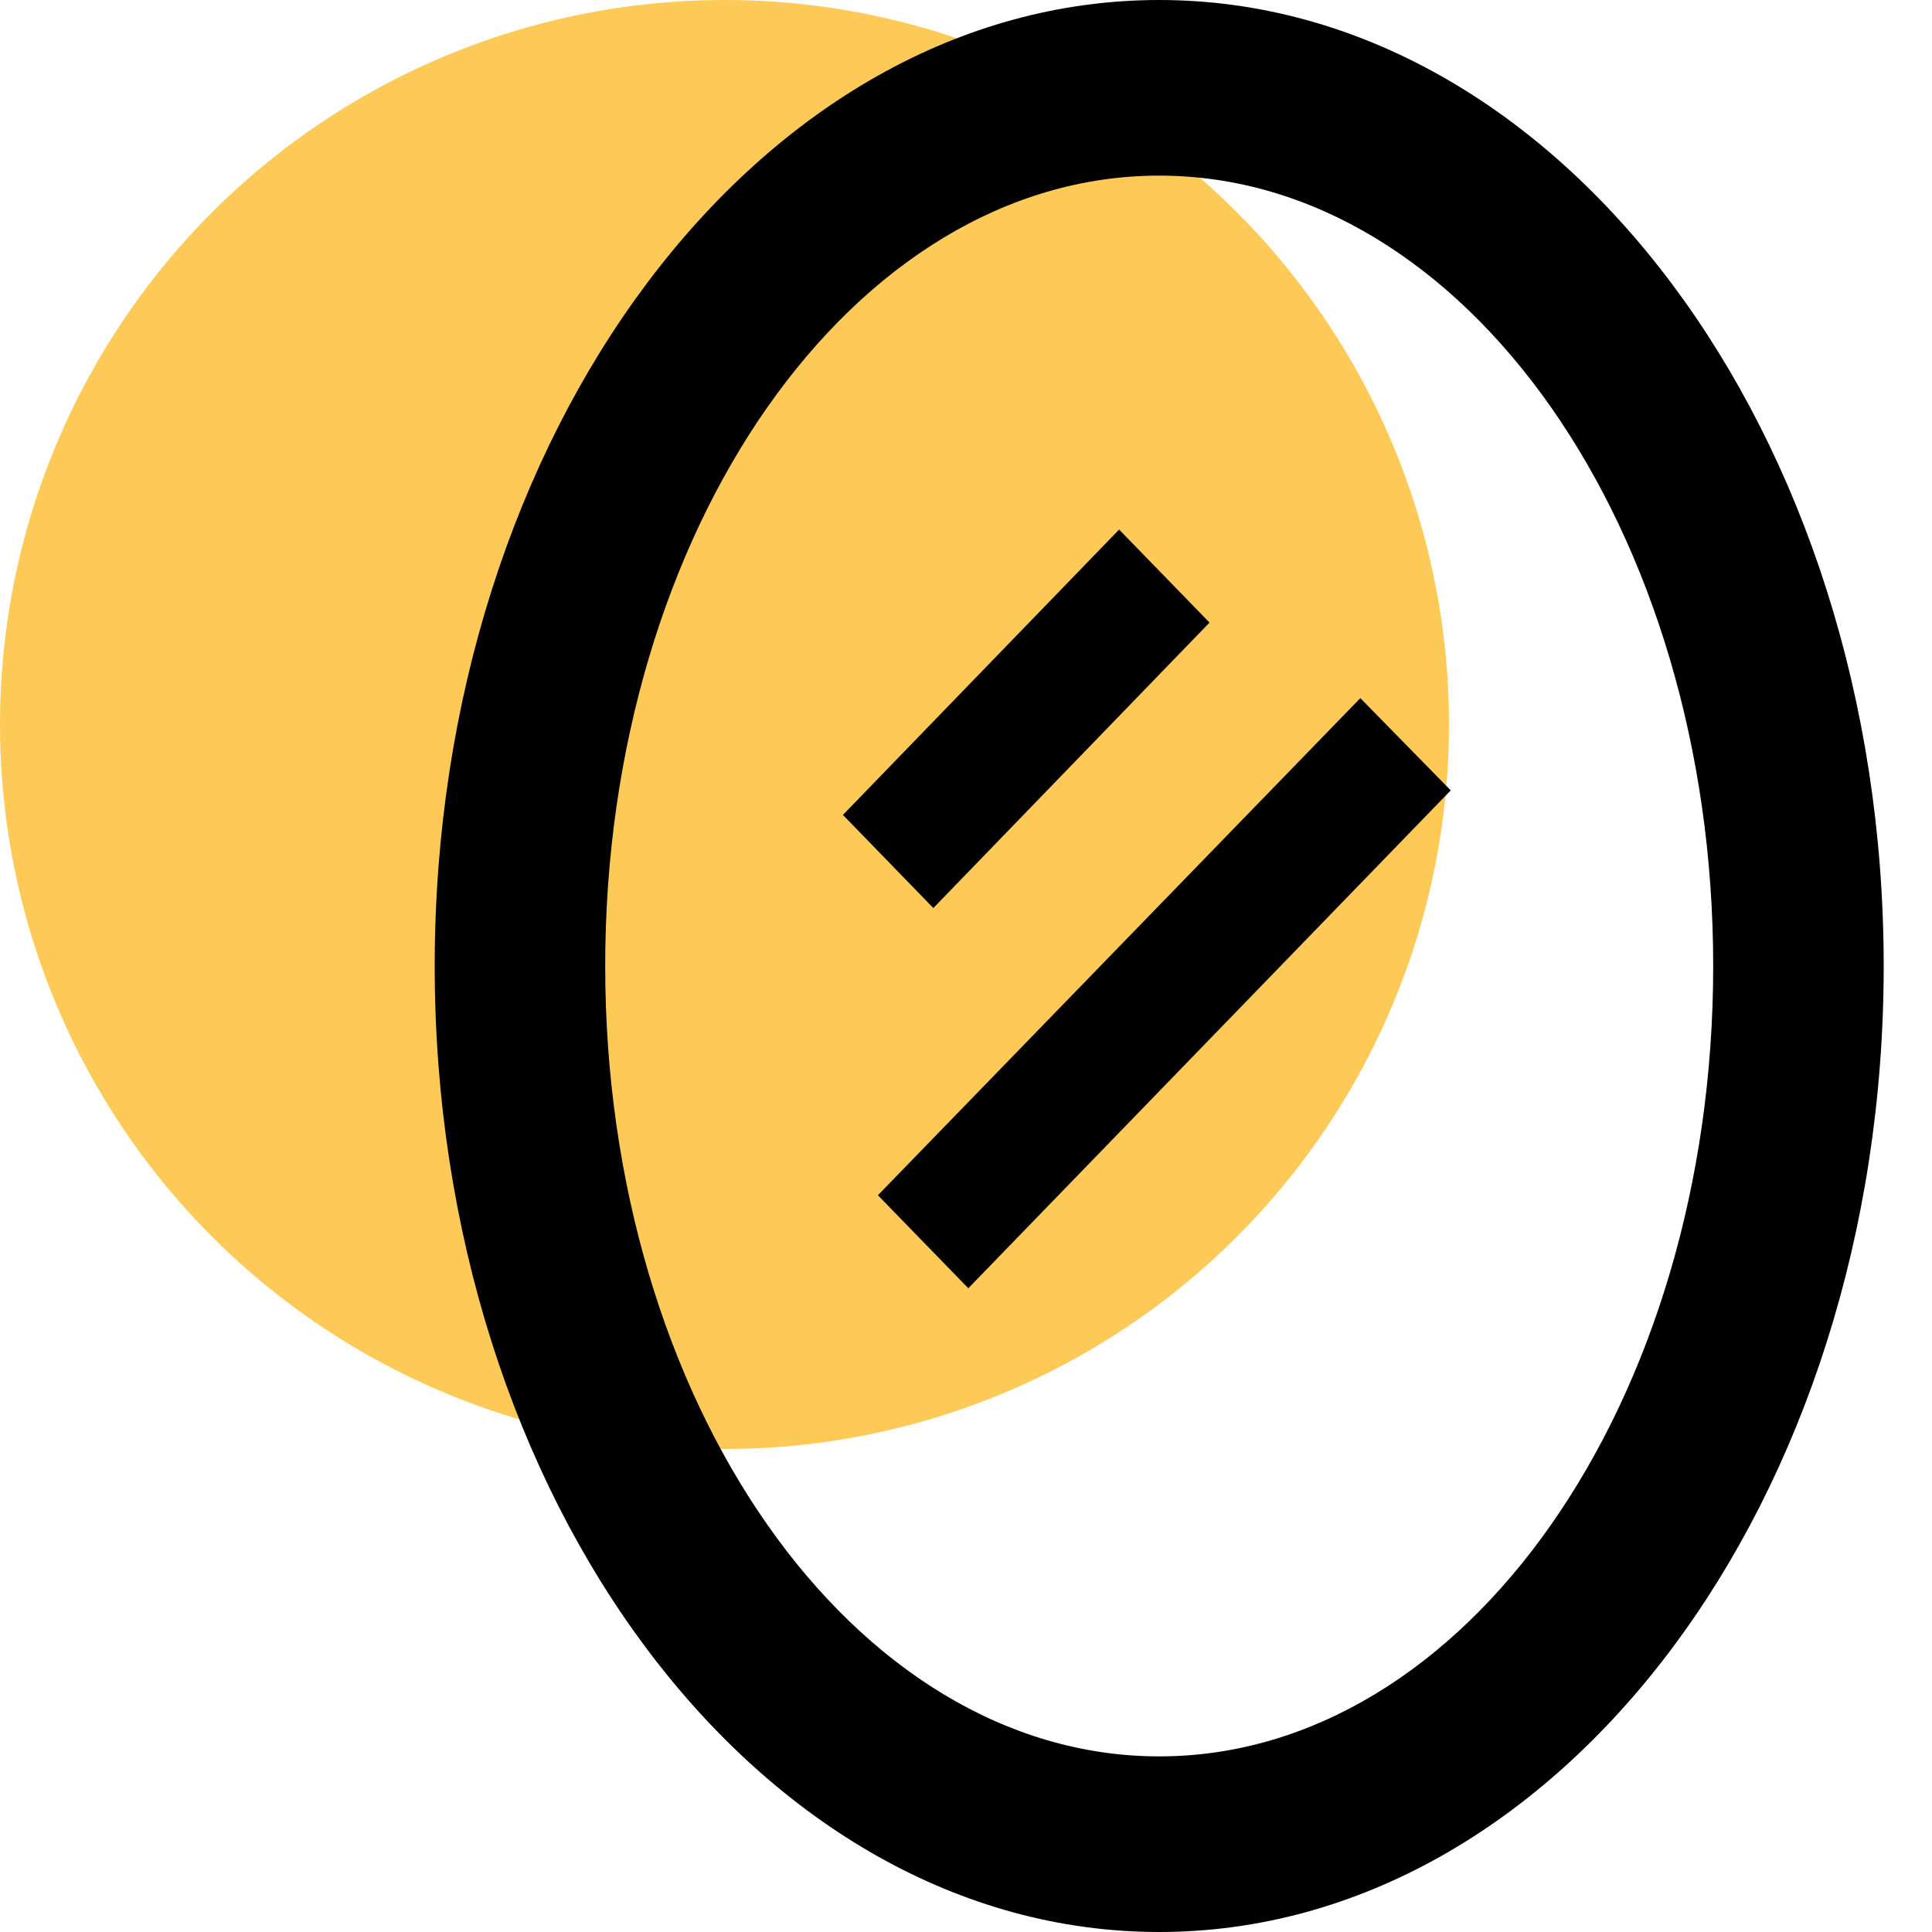
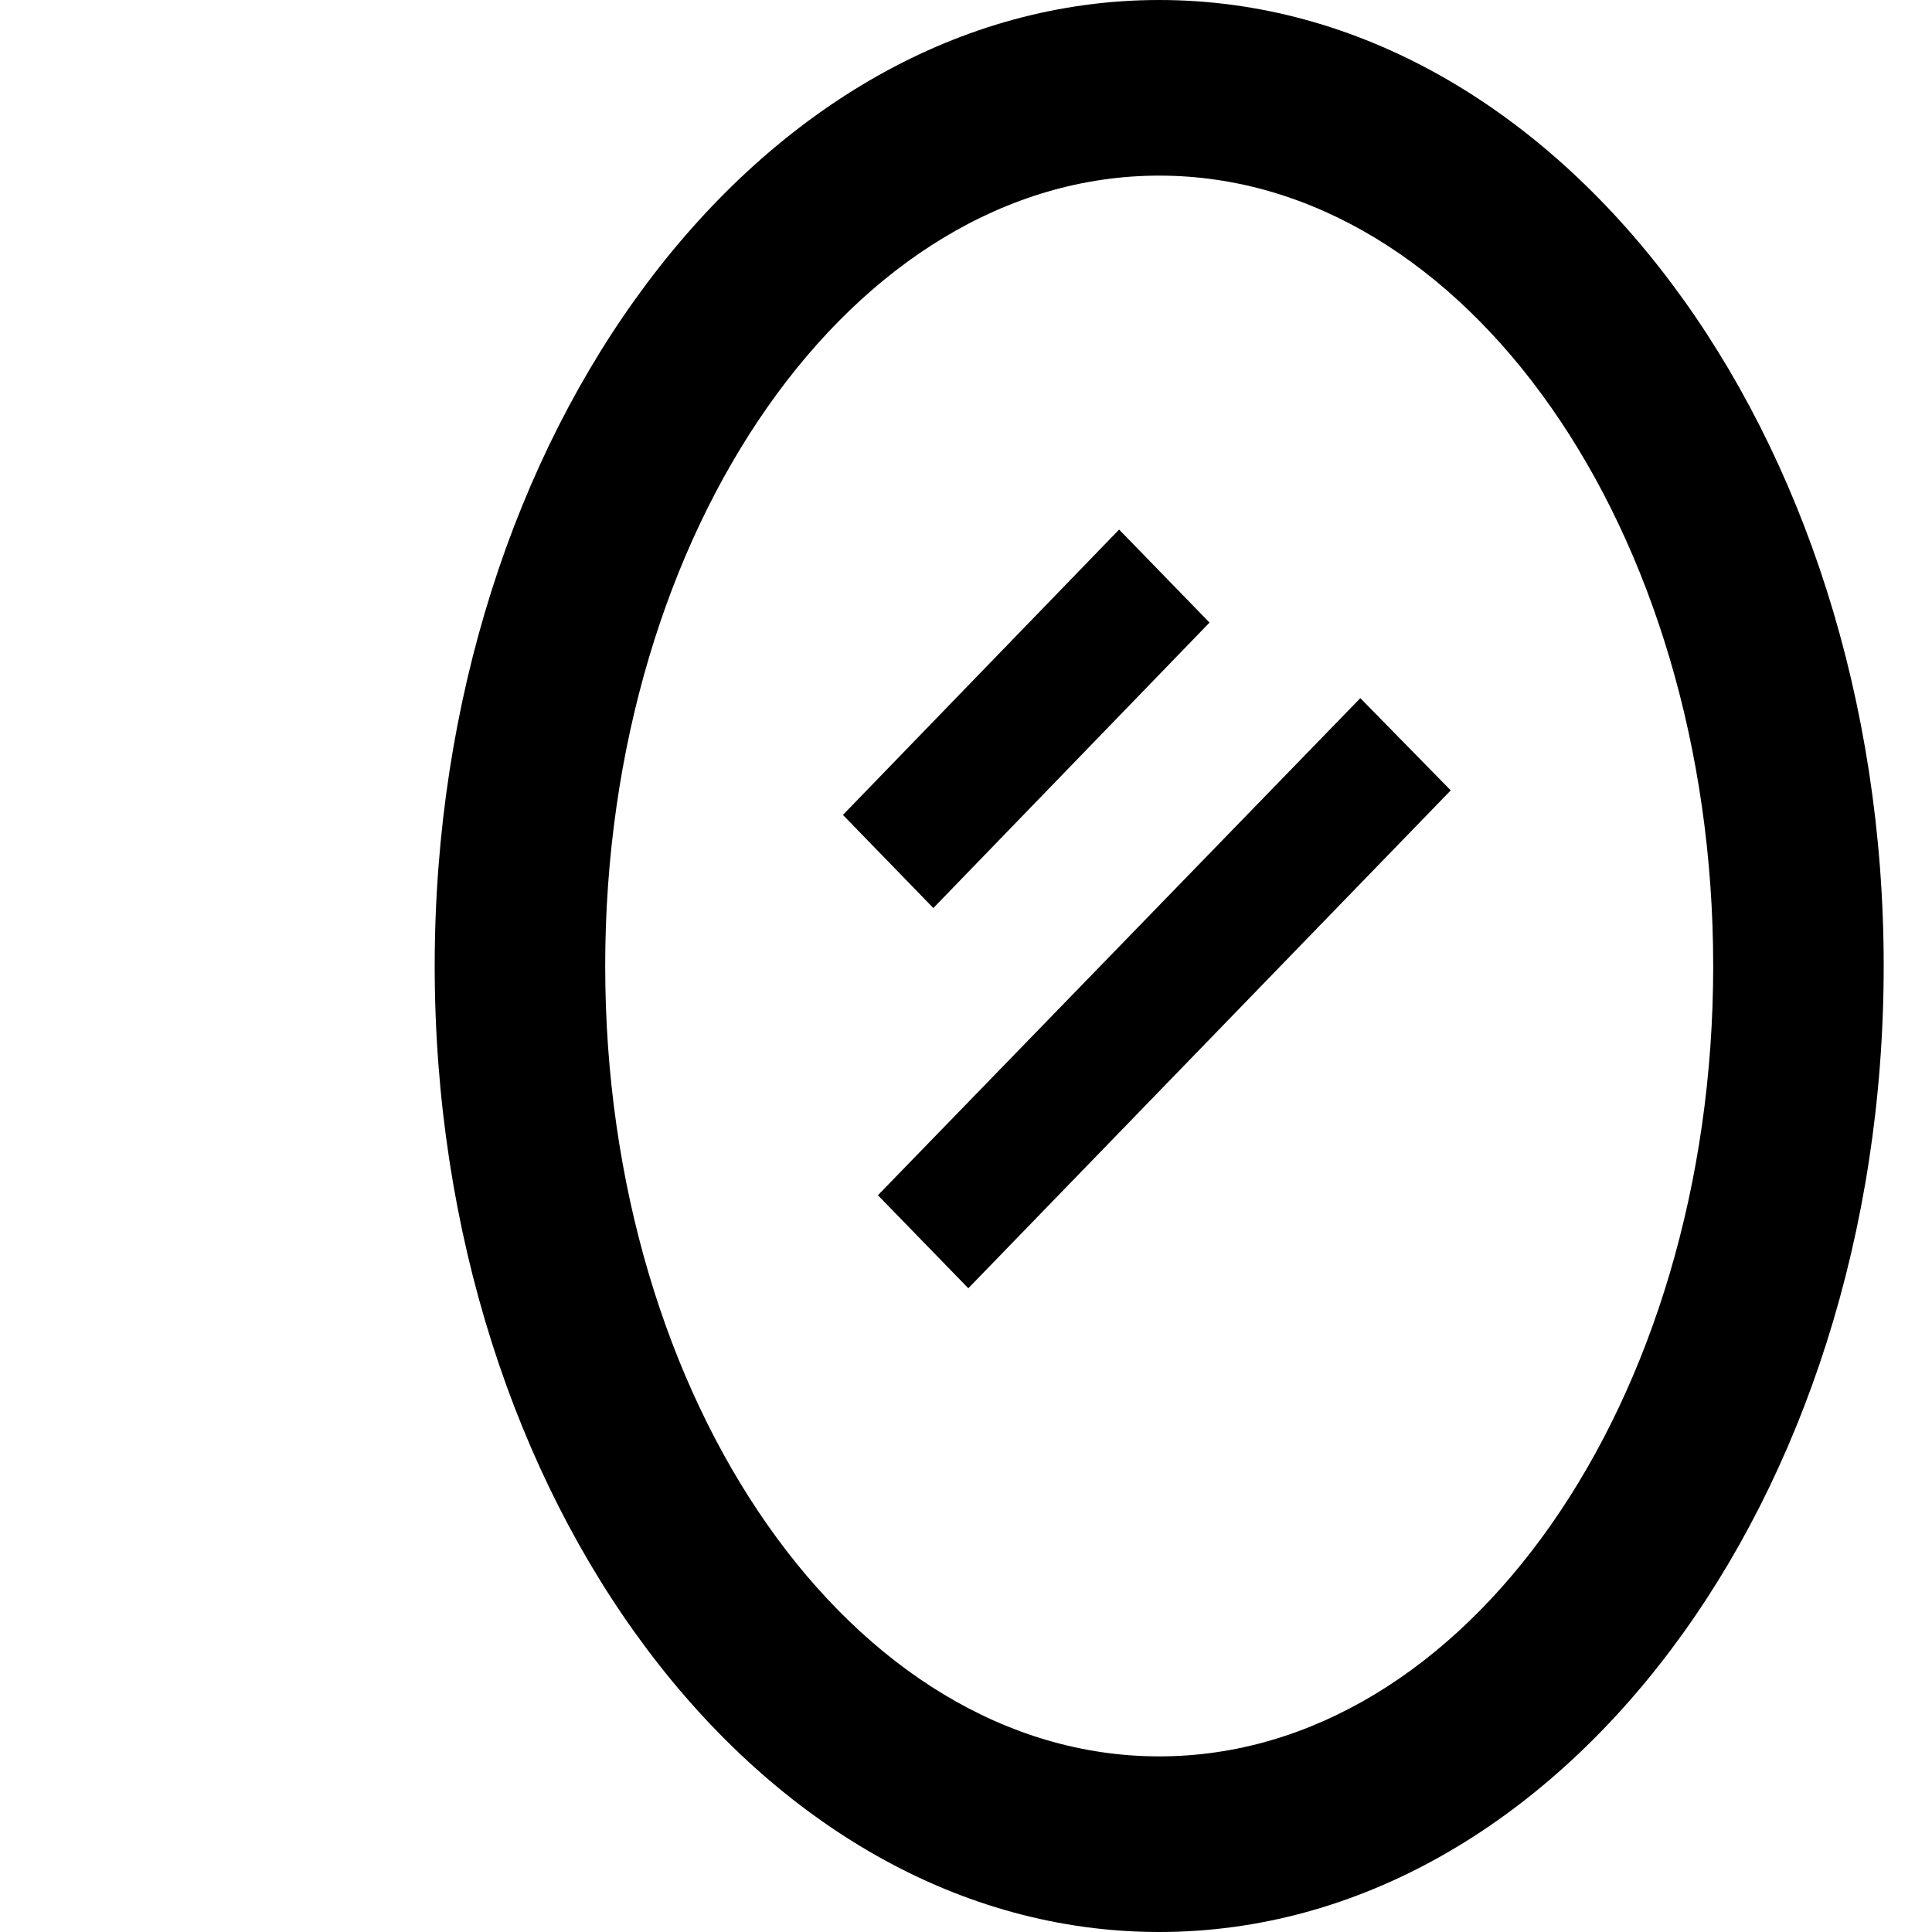
<svg xmlns="http://www.w3.org/2000/svg" width="20" height="20" viewBox="0 0 20 20" fill="none">
-   <circle cx="7.5" cy="7.5" r="7.5" fill="#FDCA57" />
  <path d="M12 0C16.138 0 19.5 4.482 19.5 10C19.5 15.527 16.138 20 12 20C7.862 20 4.5 15.527 4.5 10C4.5 4.482 7.862 0 12 0ZM12 1.818C8.832 1.818 6.265 5.482 6.265 10C6.265 14.518 8.832 18.182 12 18.182C15.168 18.182 17.735 14.518 17.735 10C17.735 5.482 15.168 1.818 12 1.818ZM8.726 8.436L11.585 5.482L12.521 6.445L9.662 9.4L8.726 8.436ZM9.088 12.373L14.082 7.227L15.018 8.182L10.024 13.336L9.088 12.373Z" fill="black" />
</svg>